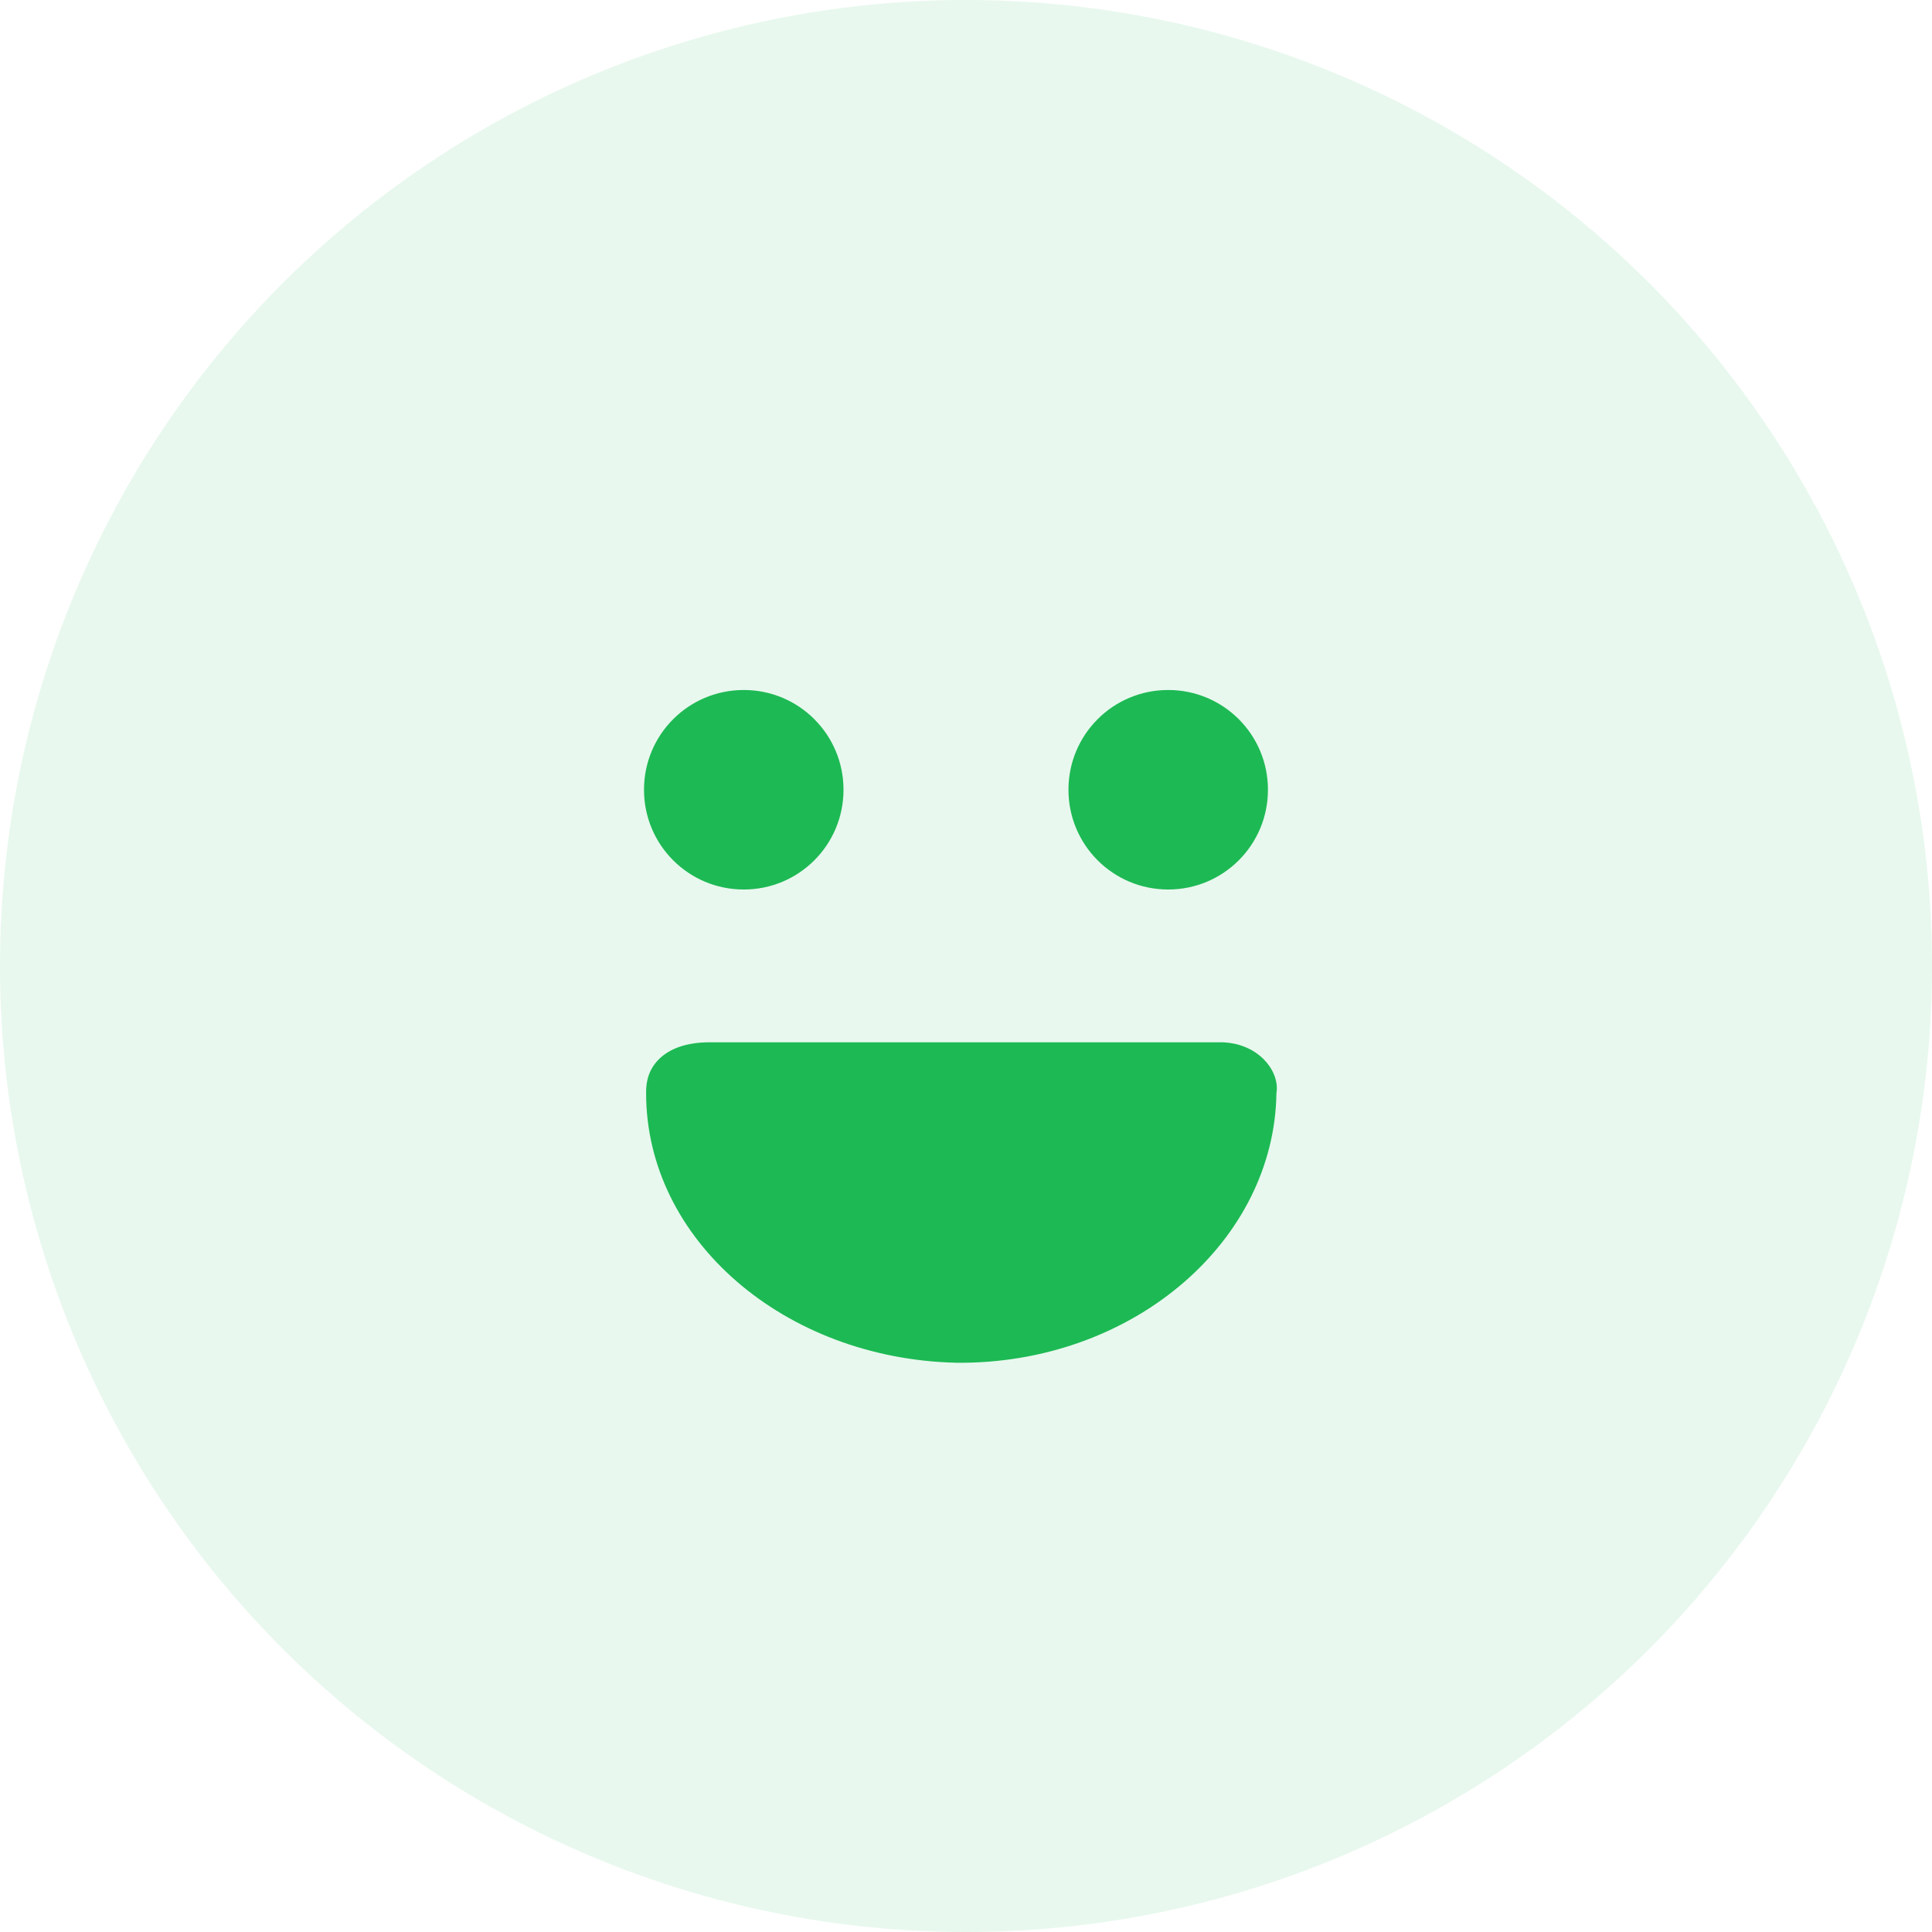
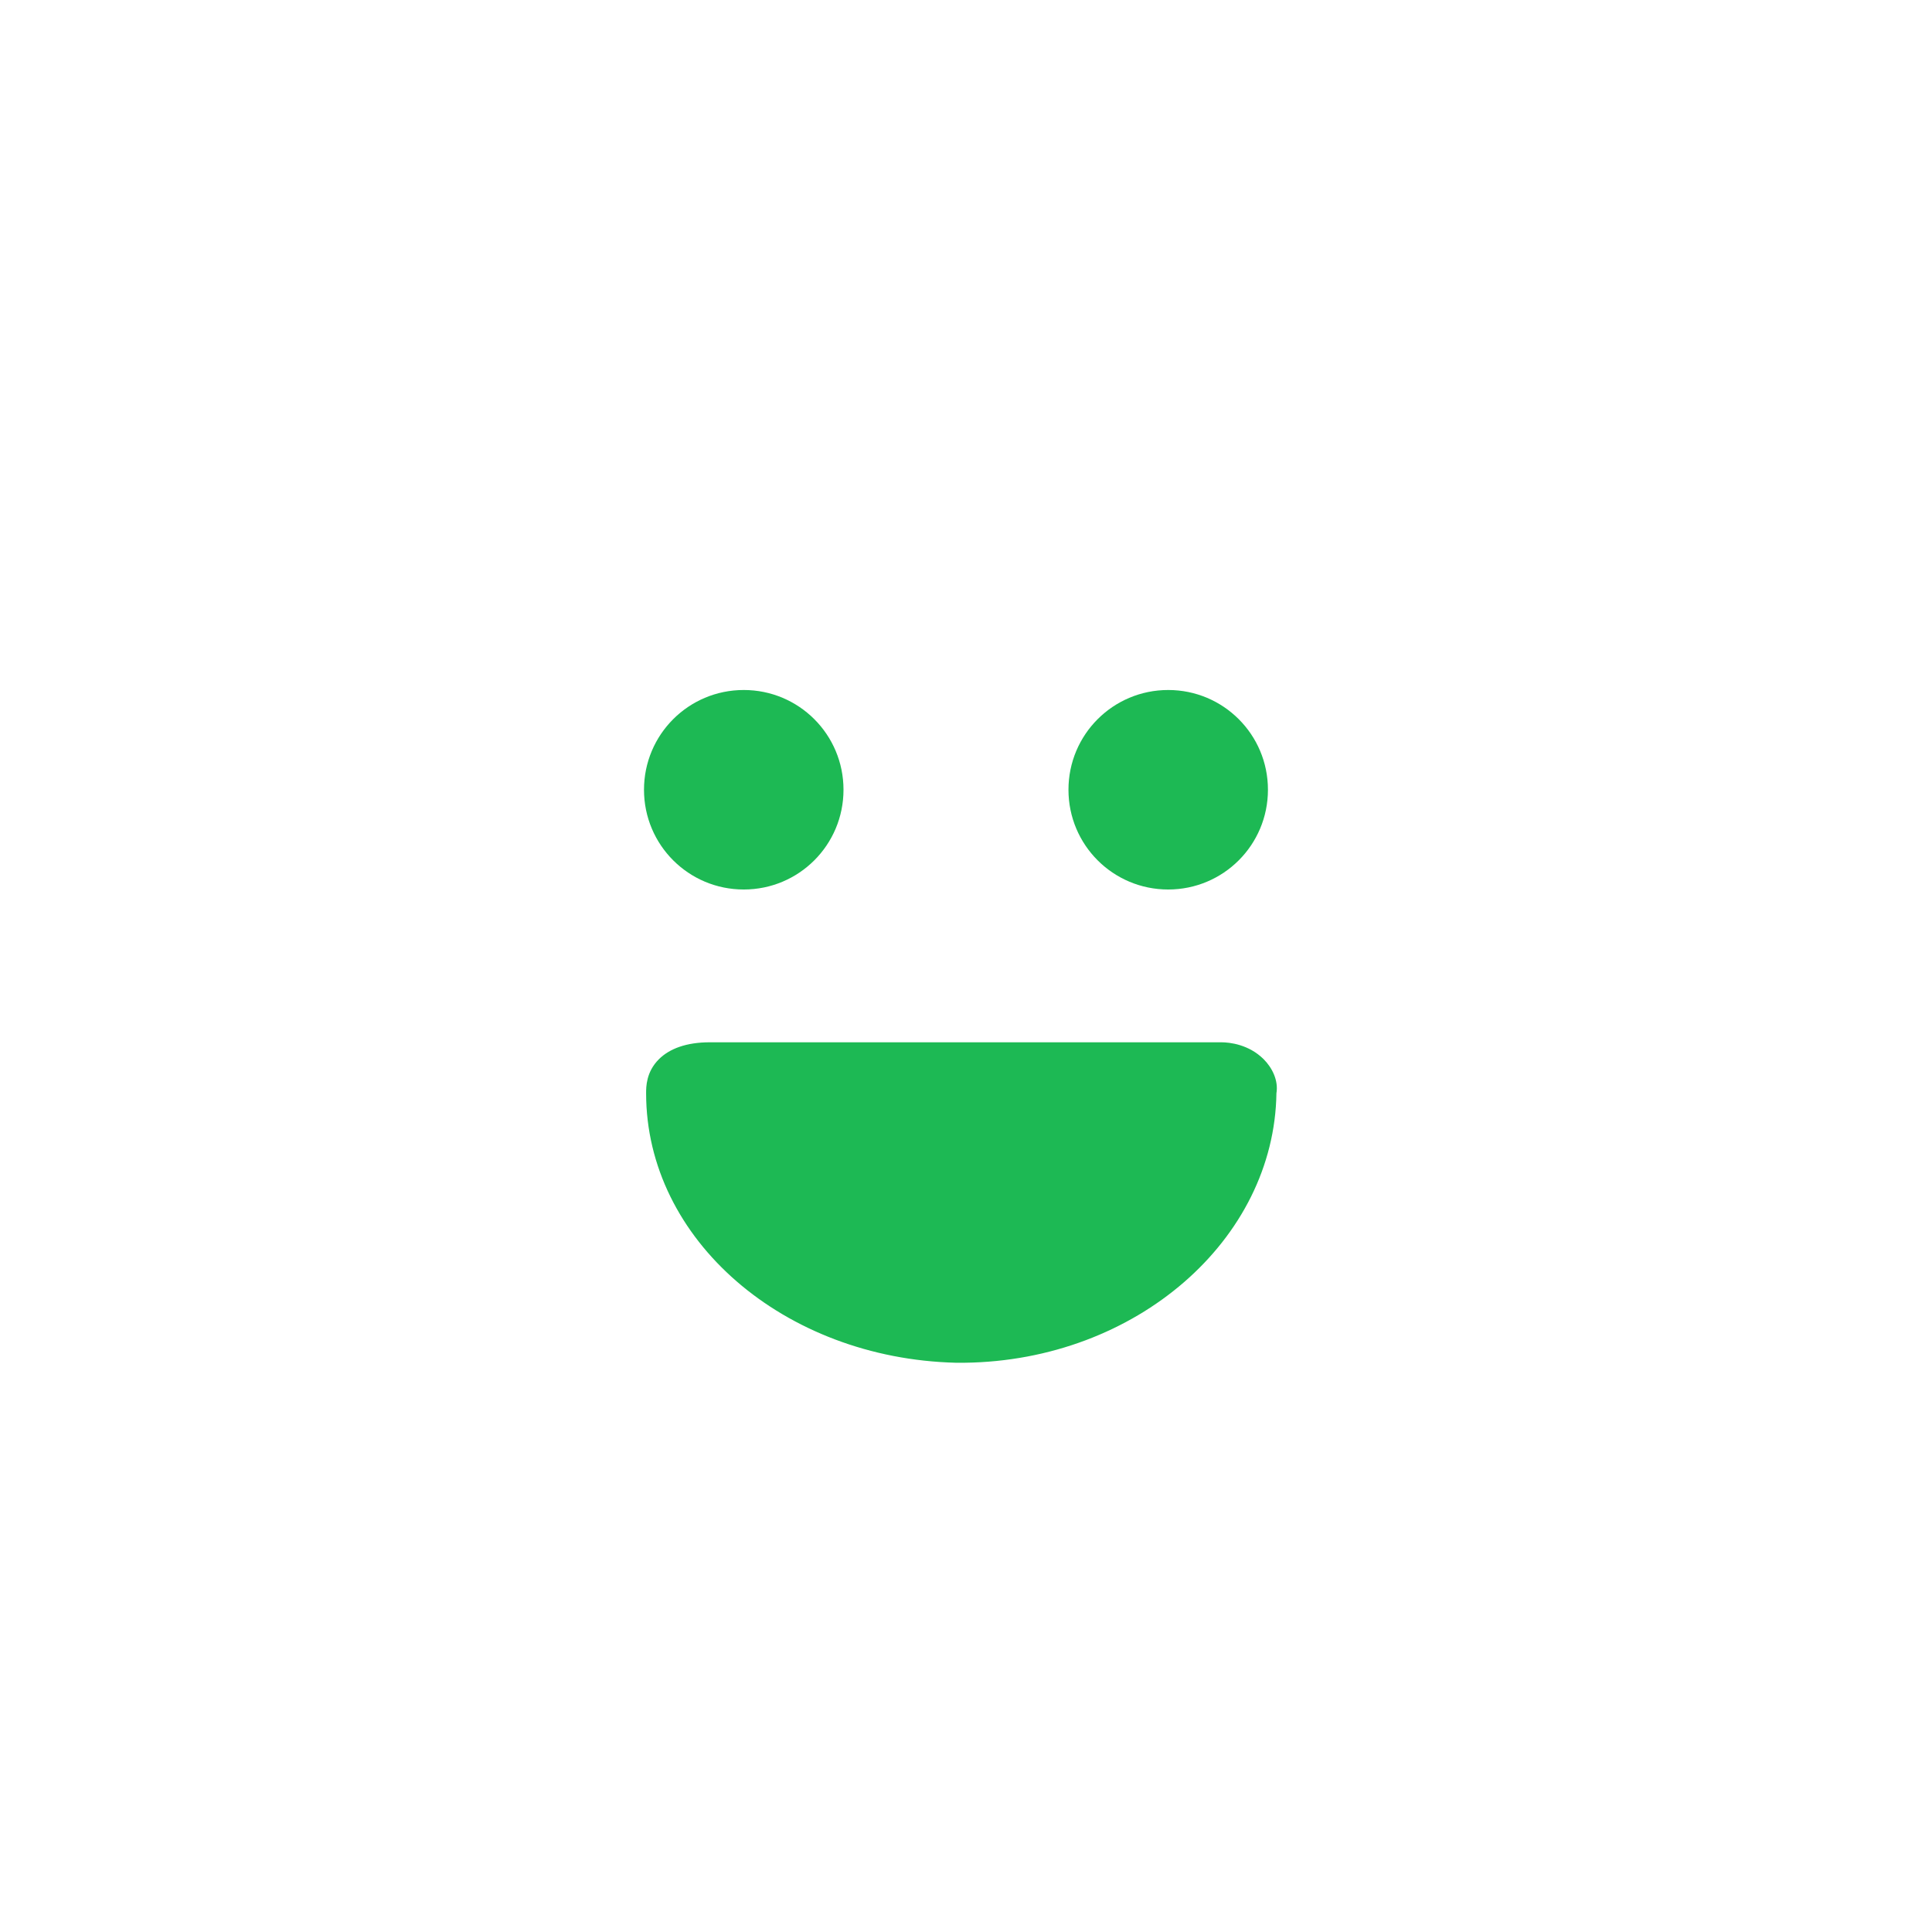
<svg xmlns="http://www.w3.org/2000/svg" width="84" height="84" viewBox="0 0 84 84" fill="none">
-   <circle cx="42" cy="42" r="42" fill="#1DB954" fill-opacity="0.1" />
  <path d="M50.791 30C53.19 30 55.128 31.938 55.128 34.337C55.128 36.736 53.19 38.674 50.791 38.674C48.392 38.674 46.455 36.736 46.455 34.337C46.455 31.938 48.392 30 50.791 30ZM32.337 30C34.736 30 36.674 31.938 36.674 34.337C36.674 36.736 34.736 38.674 32.337 38.674C29.938 38.674 28 36.736 28 34.337C28 31.938 29.938 30 32.337 30ZM41.933 59.25H41.564C34.09 59.066 28.092 53.899 28.092 47.532C28.092 47.255 28.092 46.609 28.646 46.055C29.107 45.594 29.845 45.317 30.86 45.317C30.86 45.317 53.006 45.317 53.098 45.317C53.467 45.317 54.298 45.41 54.944 46.055C55.313 46.425 55.59 46.978 55.497 47.532C55.405 53.899 49.407 59.158 41.933 59.25Z" fill="#1DB954" />
</svg>